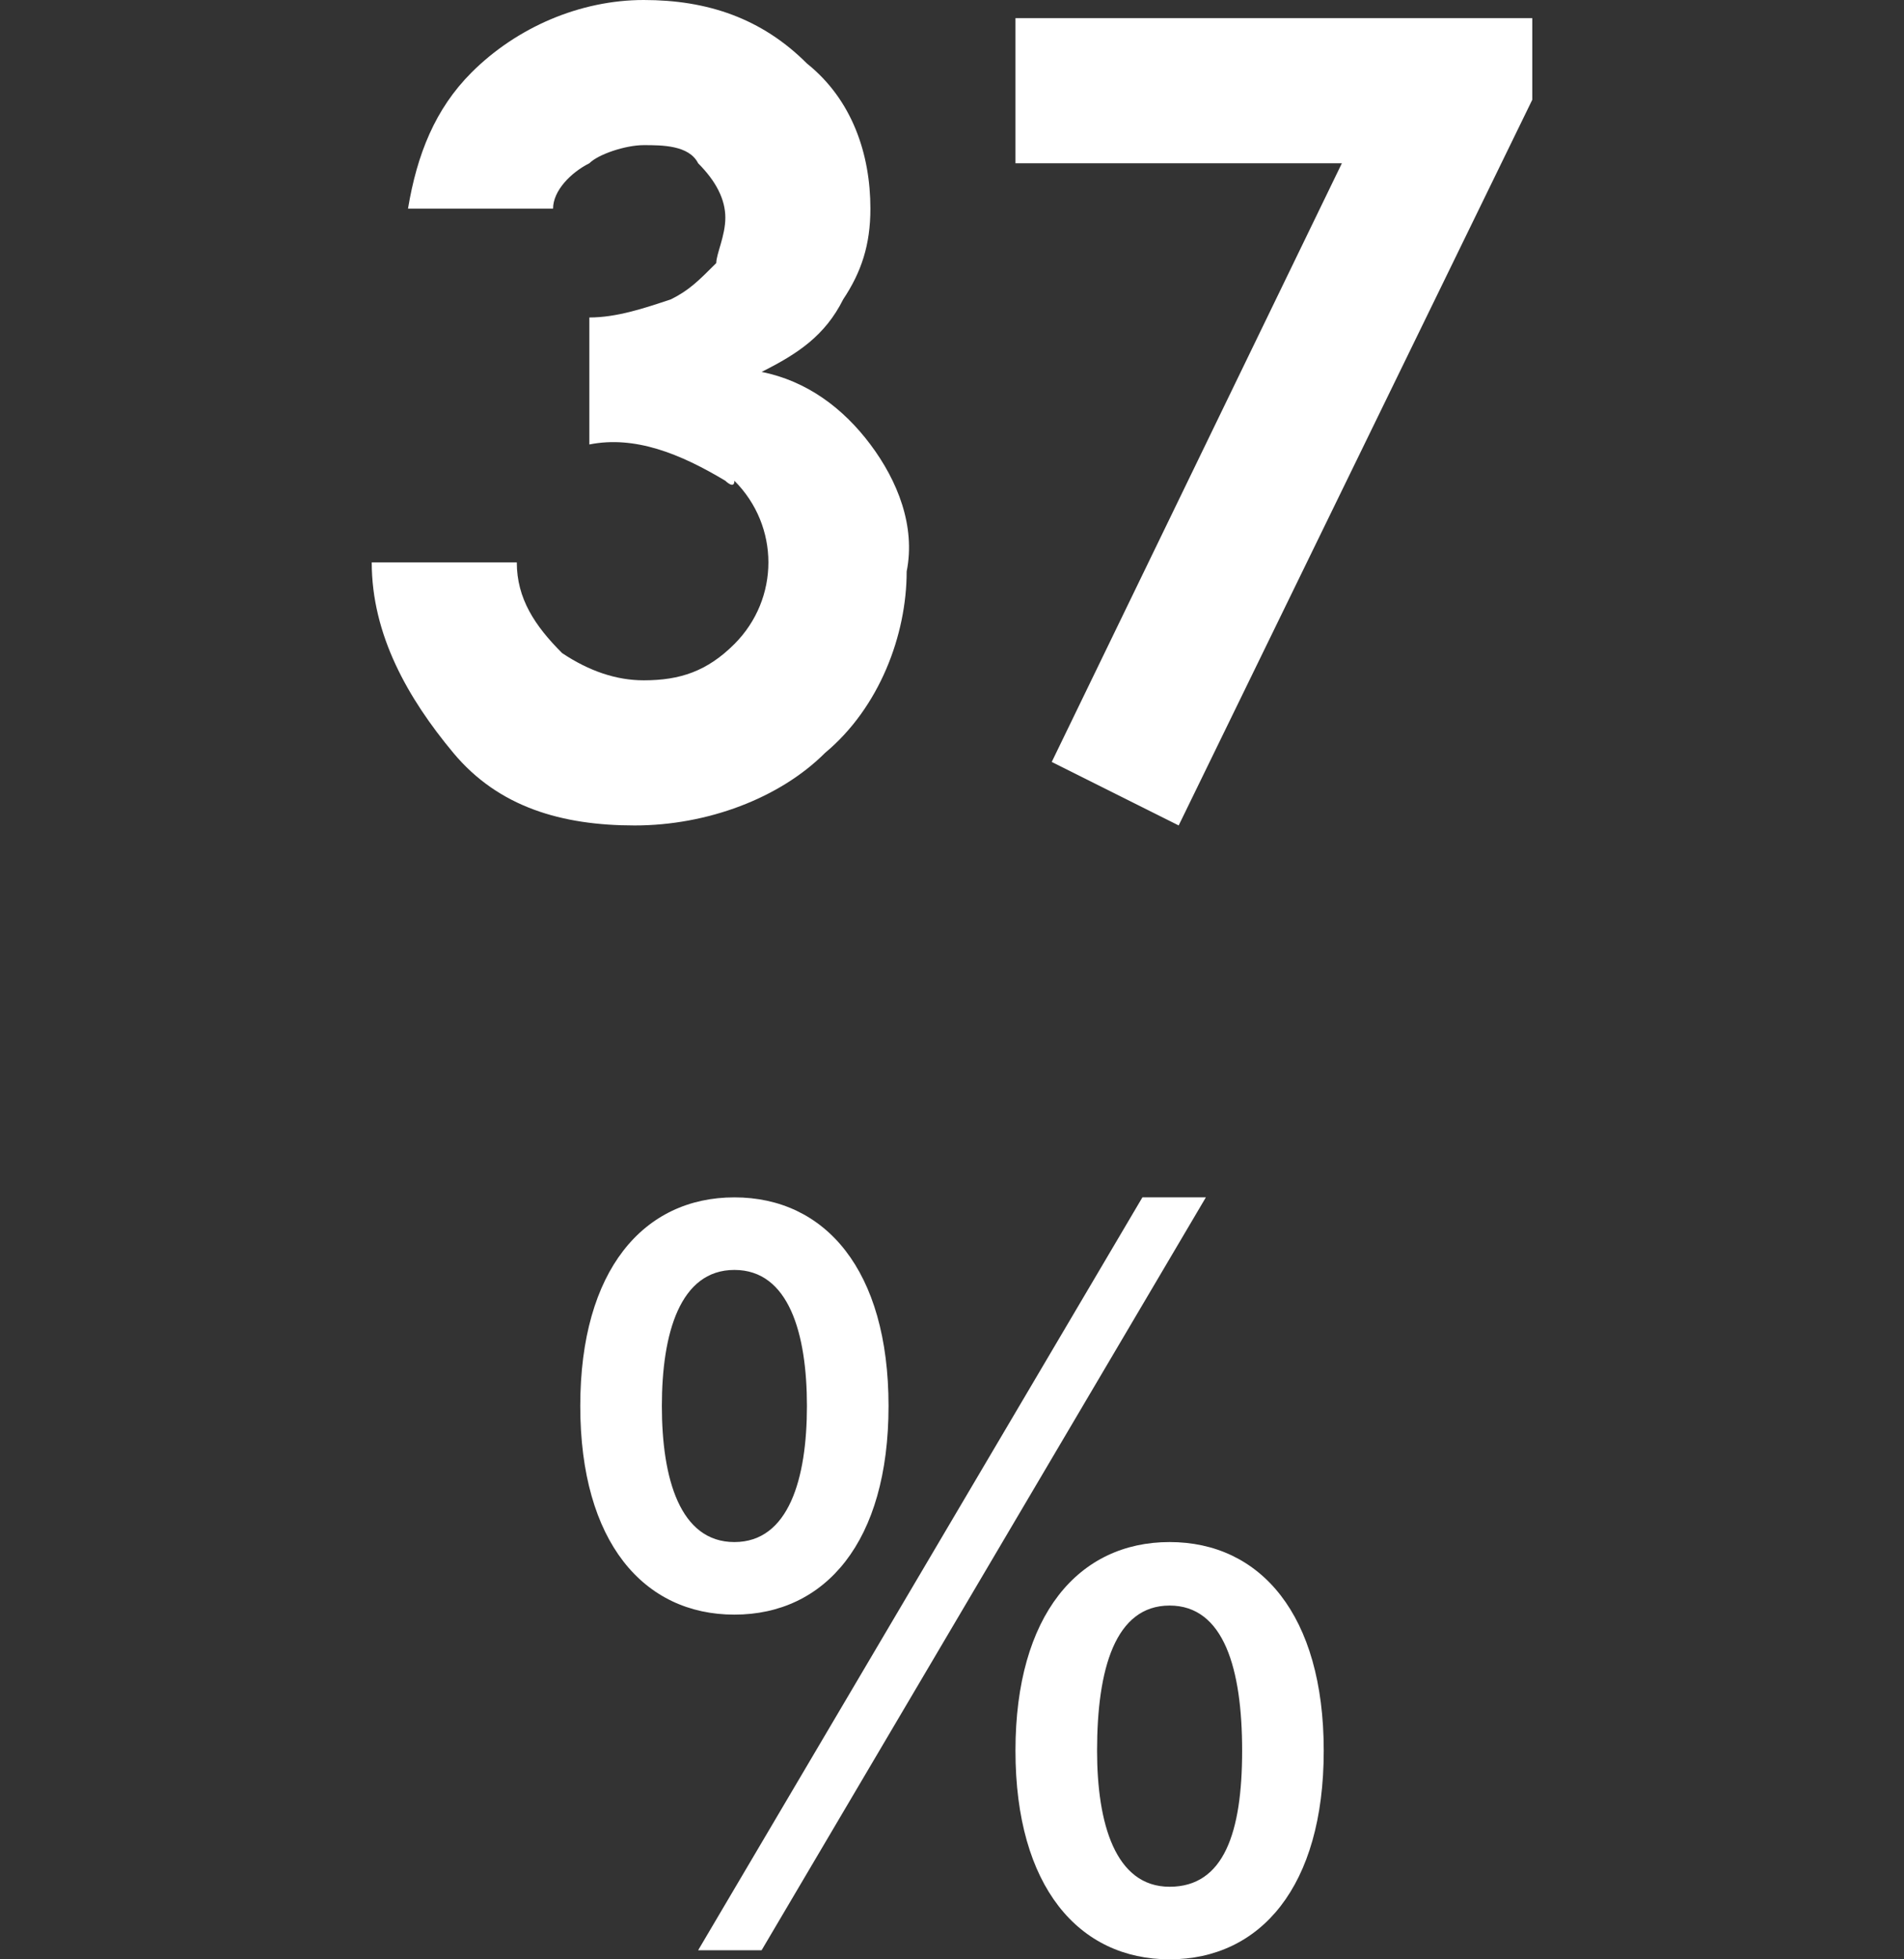
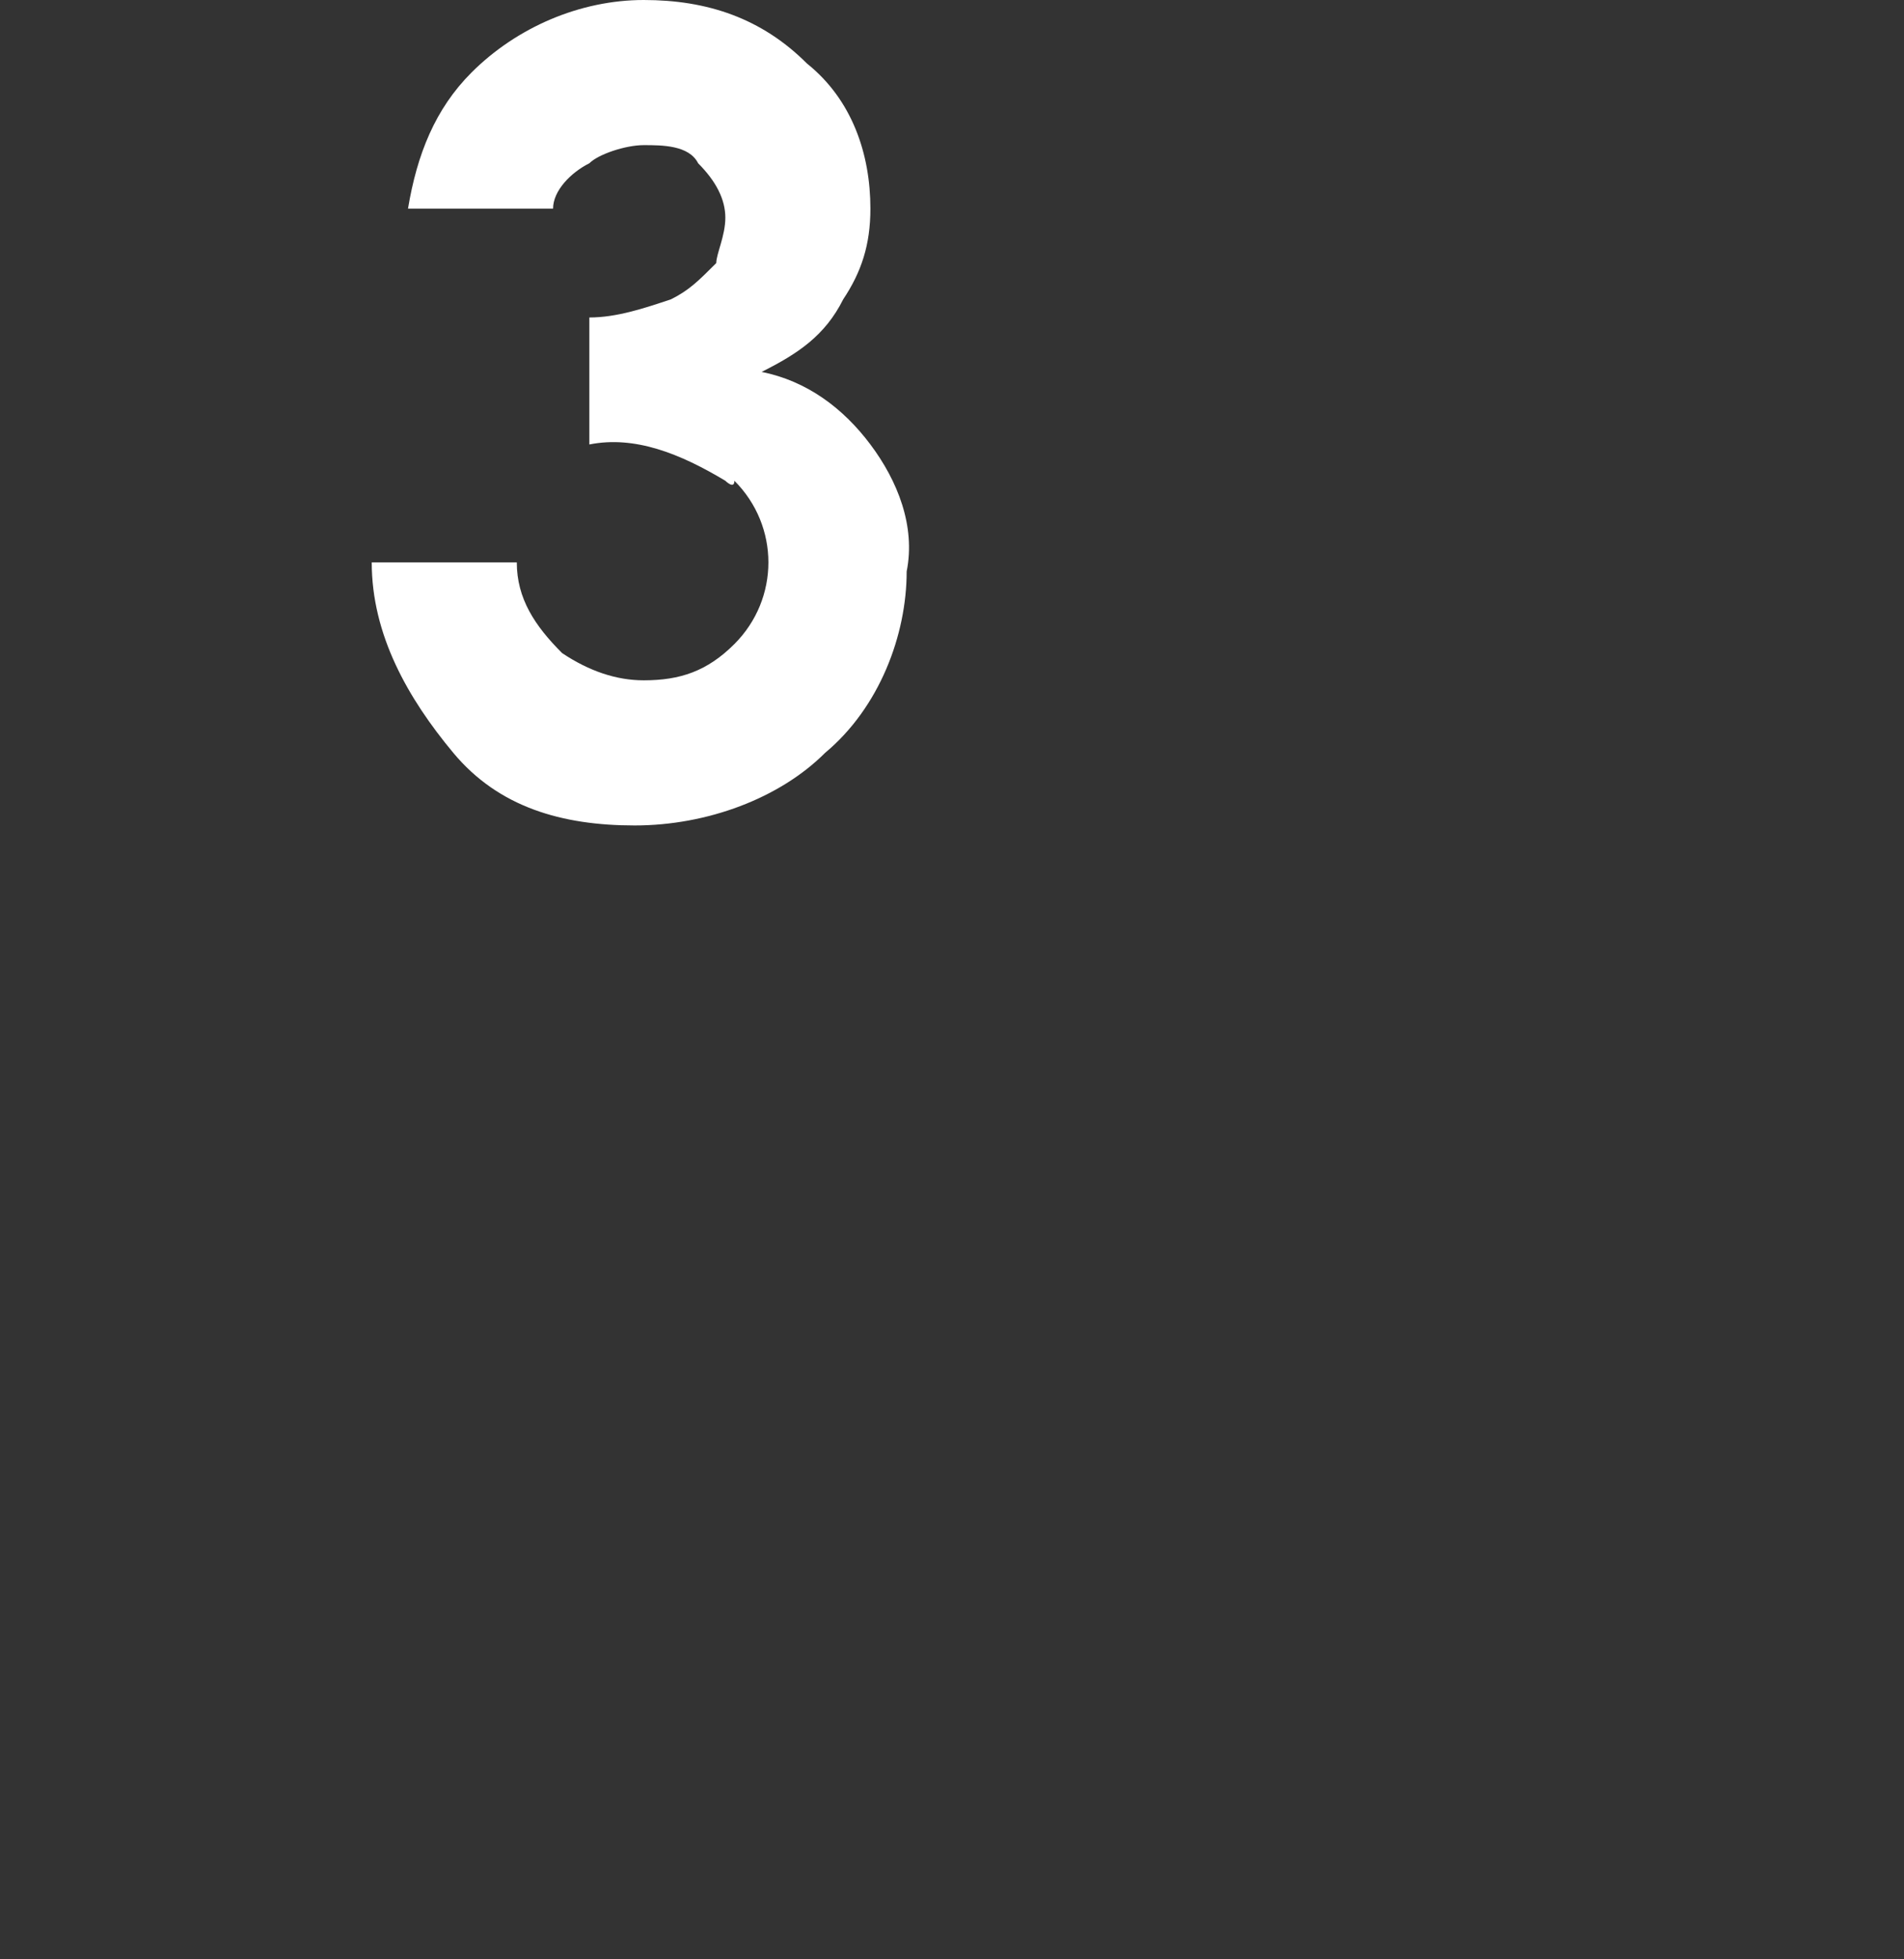
<svg xmlns="http://www.w3.org/2000/svg" version="1.1" id="Layer_1" x="0px" y="0px" viewBox="0 0 21 21.6" style="enable-background:new 0 0 21 21.6;" xml:space="preserve">
  <rect x="0" y="0" width="21" height="21.6" fill="#333333" stroke="none" />
  <style type="text/css">
	.st0{fill:#FFFFFF;}
</style>
  <g id="Layer_2_00000178888931998821638430000001095690010972645566_">
    <g id="des">
      <path class="st0" d="M6.1,2.3H4.5c0.1-0.6,0.3-1.1,0.7-1.5C5.7,0.3,6.4,0,7.1,0c0.7,0,1.3,0.2,1.8,0.7c0.5,0.4,0.7,1,0.7,1.6    c0,0.4-0.1,0.7-0.3,1C9.1,3.7,8.8,3.9,8.4,4.1c0.5,0.1,0.9,0.4,1.2,0.8c0.3,0.4,0.5,0.9,0.4,1.4c0,0.7-0.3,1.5-0.9,2    C8.6,8.8,7.8,9.1,7,9.1c-0.8,0-1.5-0.2-2-0.8C4.5,7.7,4.1,7,4.1,6.2h1.6c0,0.4,0.2,0.7,0.5,1c0.3,0.2,0.6,0.3,0.9,0.3    c0.4,0,0.7-0.1,1-0.4c0.5-0.5,0.5-1.3,0-1.8C8.1,5.4,8,5.3,8,5.3C7.5,5,7,4.8,6.5,4.9V3.5c0.3,0,0.6-0.1,0.9-0.2    c0.2-0.1,0.3-0.2,0.5-0.4C7.9,2.8,8,2.6,8,2.4C8,2.2,7.9,2,7.7,1.8C7.6,1.6,7.3,1.6,7.1,1.6c-0.2,0-0.5,0.1-0.6,0.2    C6.3,1.9,6.1,2.1,6.1,2.3z" />
-       <path class="st0" d="M11.2,0.2h5.7v0.9l-3.9,8l-1.4-0.7l3.2-6.6h-3.6V0.2z" />
-       <path class="st0" d="M6.4,15.5c0-1.5,0.7-2.3,1.7-2.3s1.7,0.8,1.7,2.3s-0.7,2.3-1.7,2.3S6.4,17,6.4,15.5z M8.9,15.5    c0-0.8-0.2-1.5-0.8-1.5c-0.6,0-0.8,0.7-0.8,1.5S7.5,17,8.1,17C8.7,17,8.9,16.3,8.9,15.5L8.9,15.5z M7.7,21.5l4.9-8.3h0.7l-4.9,8.3    H7.7z M11.2,19.3c0-1.5,0.7-2.3,1.7-2.3c1,0,1.7,0.8,1.7,2.3c0,1.5-0.7,2.3-1.7,2.3S11.2,20.8,11.2,19.3z M13.7,19.3    c0-0.9-0.2-1.6-0.8-1.6c-0.6,0-0.8,0.7-0.8,1.6c0,0.8,0.2,1.5,0.8,1.5S13.7,20.2,13.7,19.3z" />
    </g>
  </g>
</svg>